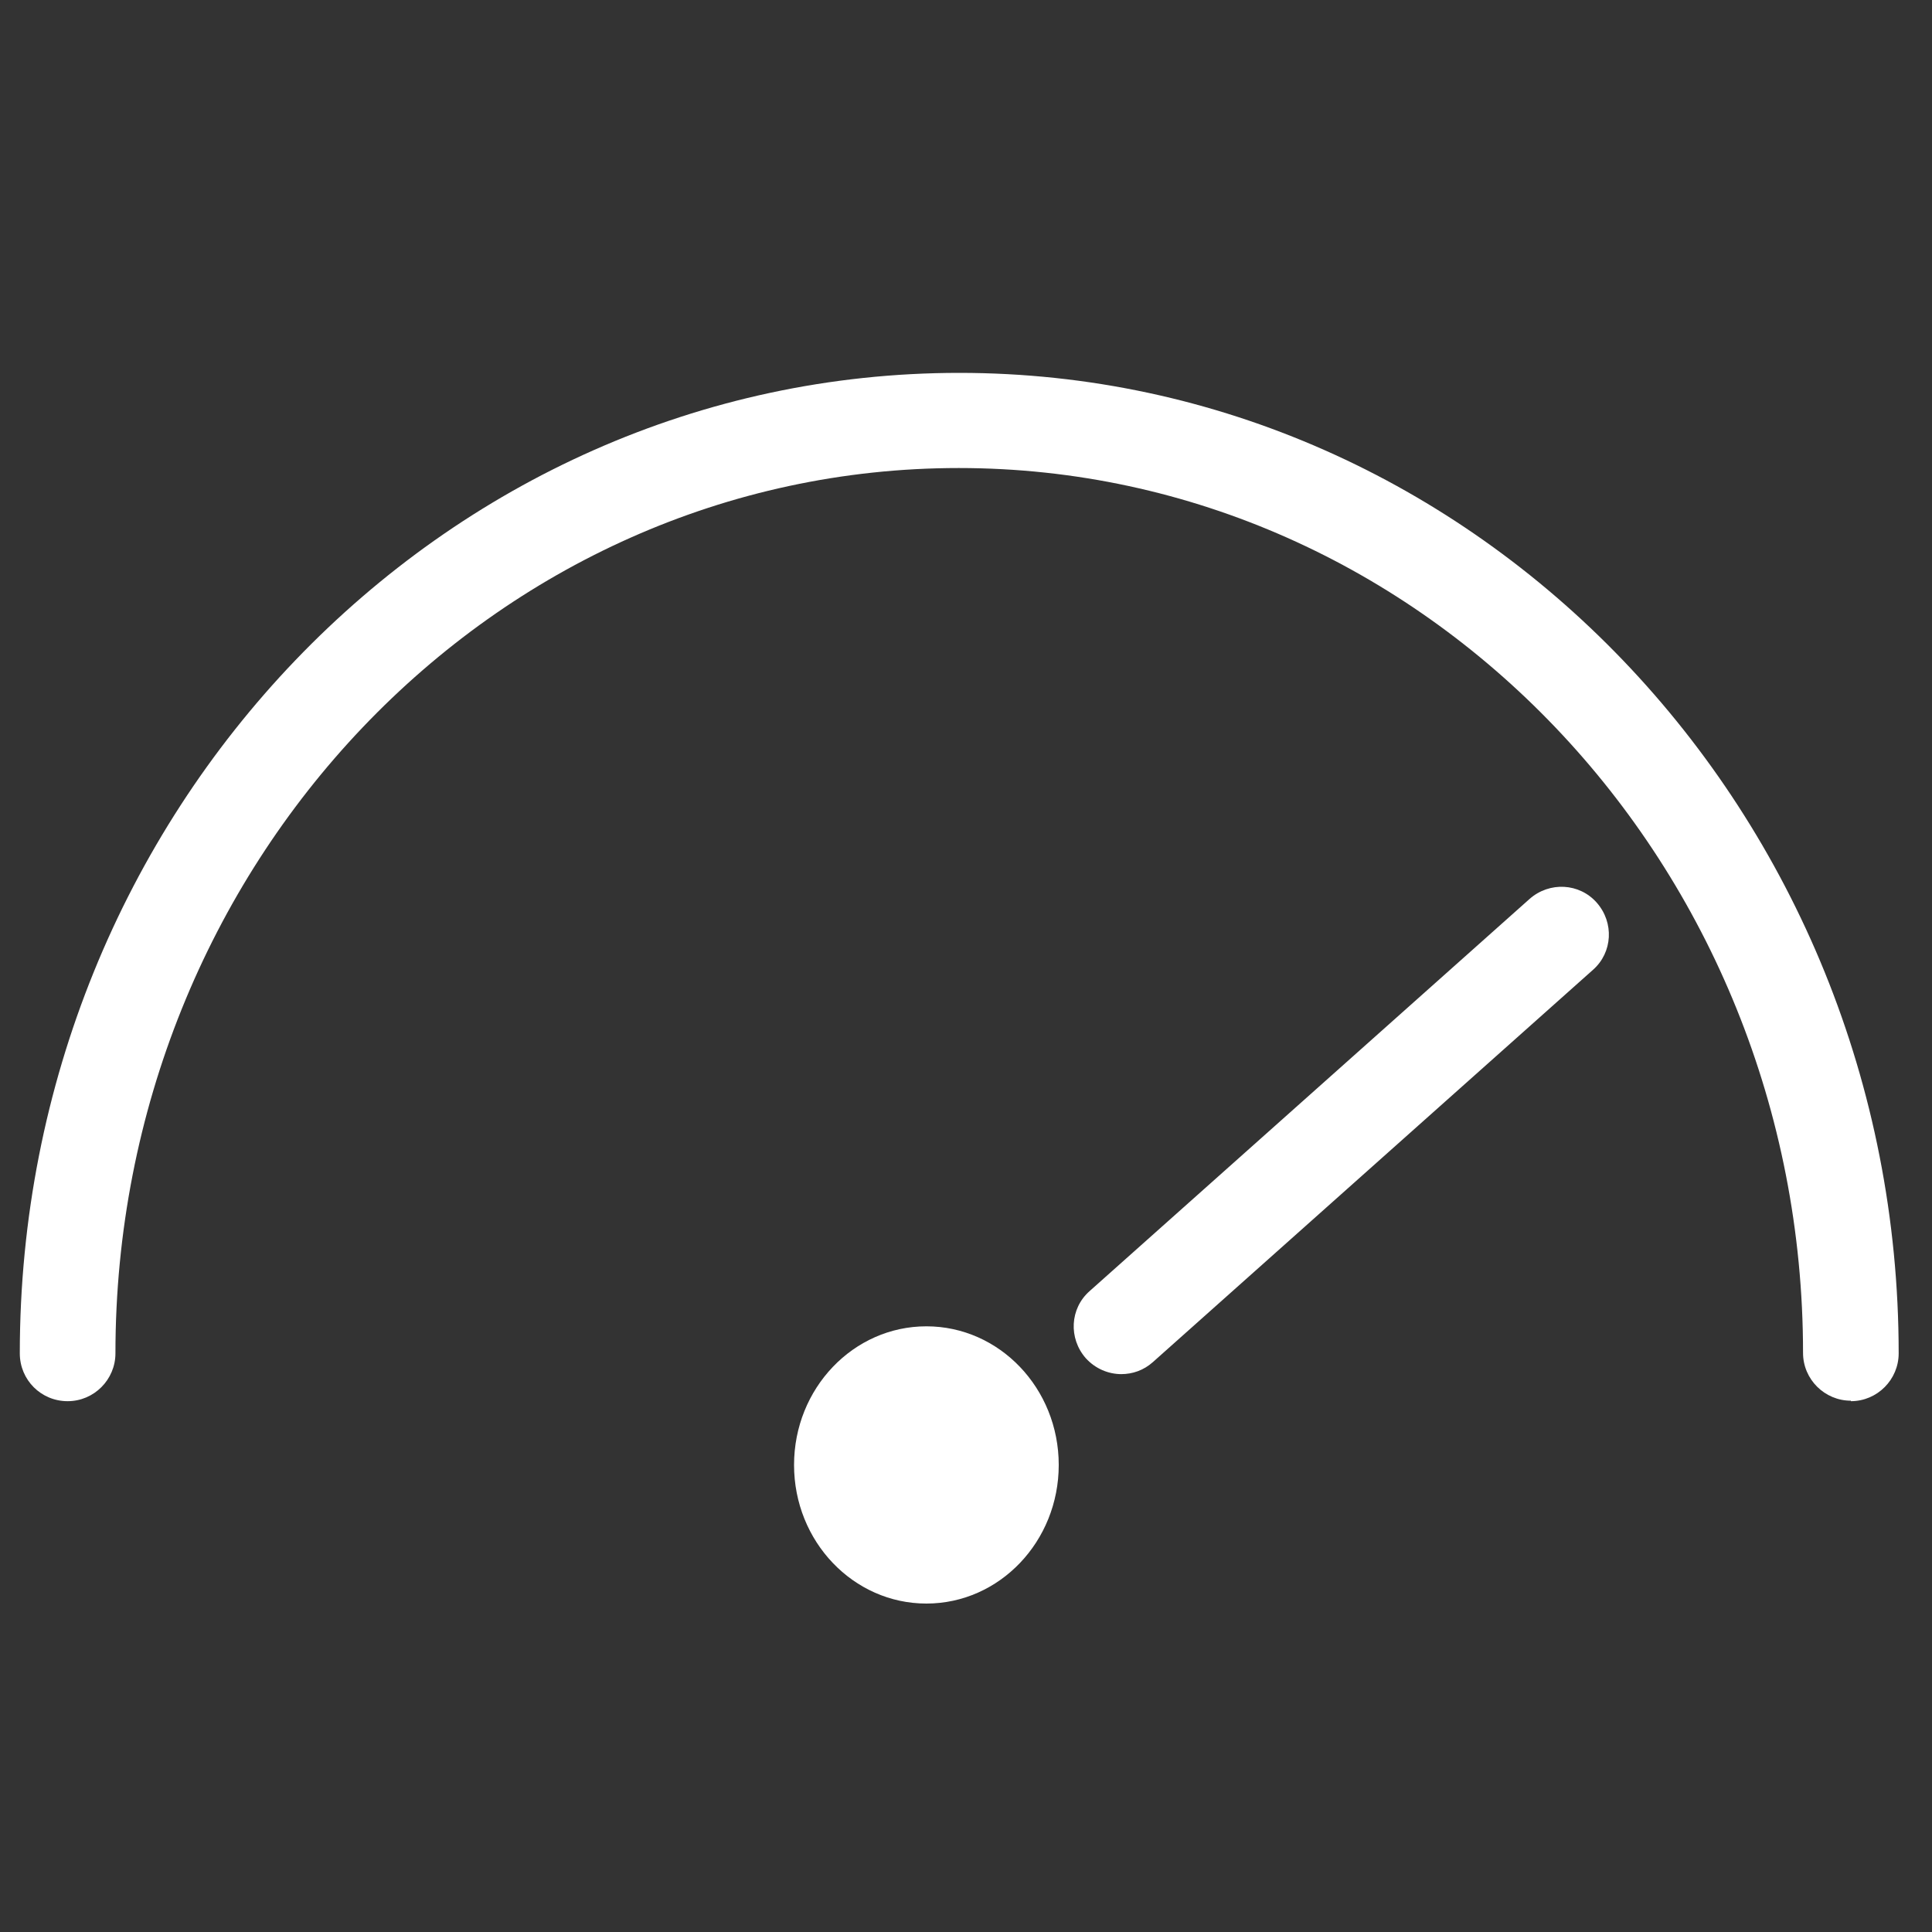
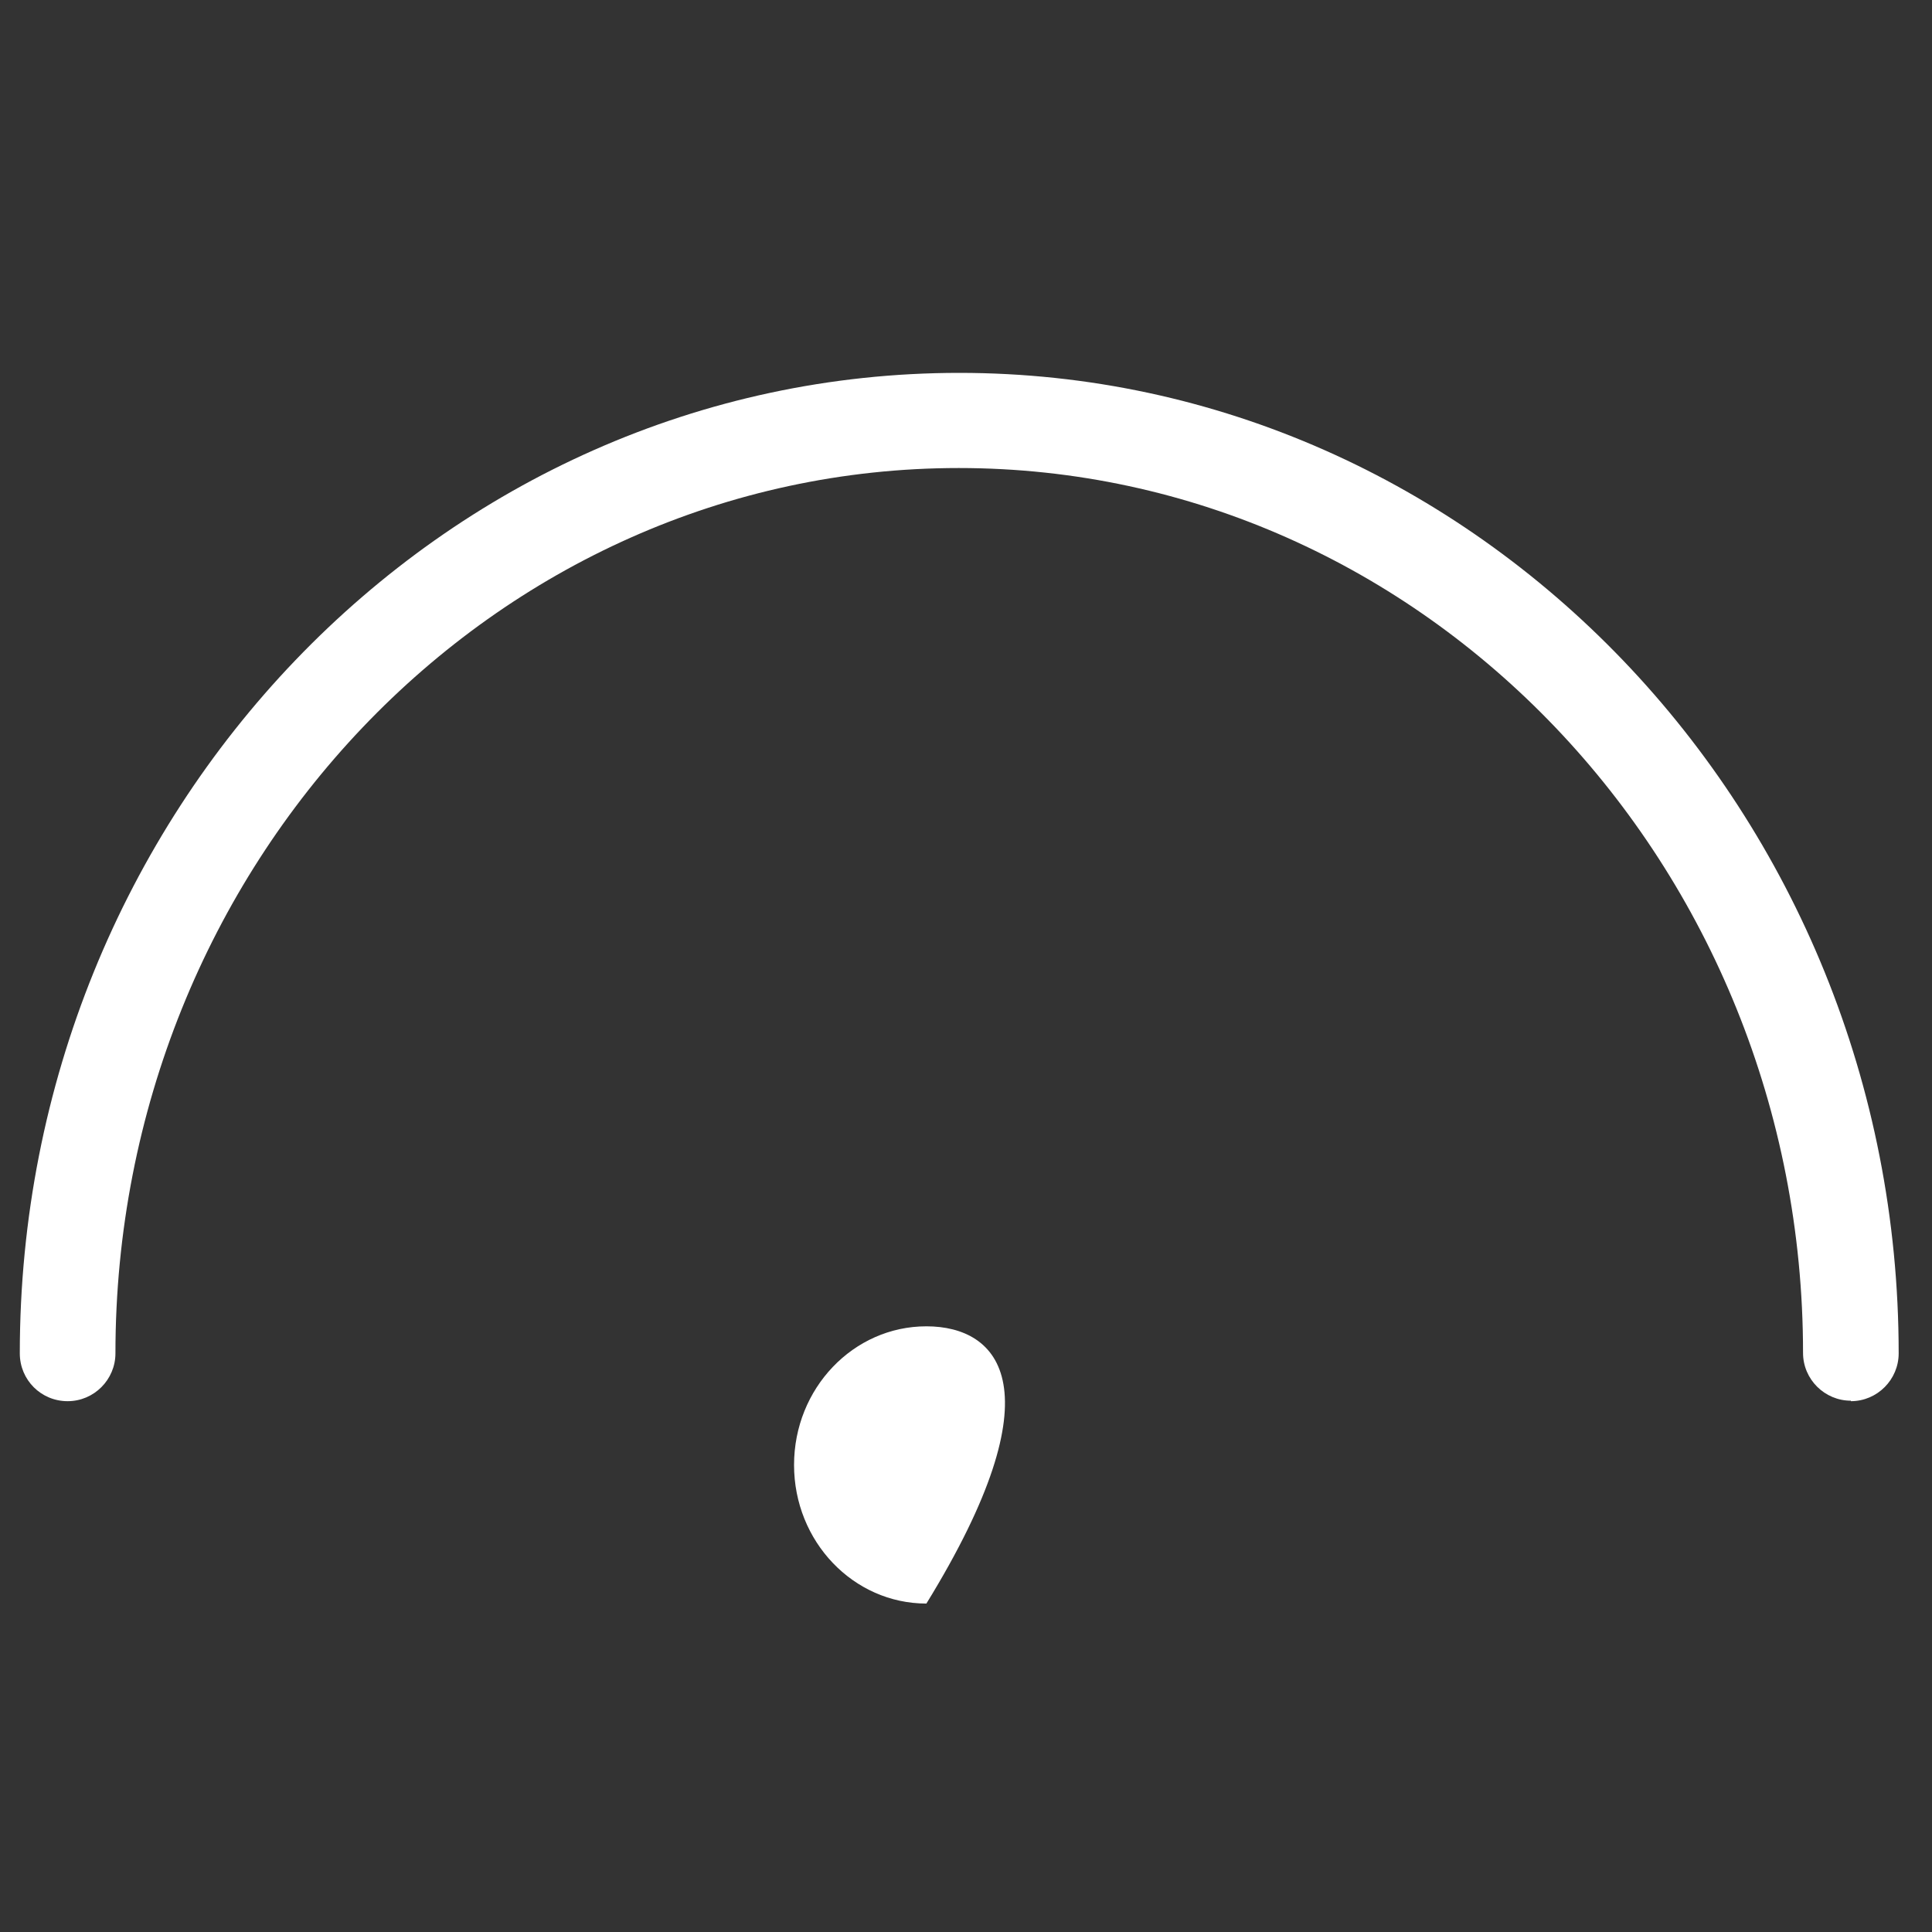
<svg xmlns="http://www.w3.org/2000/svg" width="40" height="40" viewBox="0 0 40 40" fill="none">
  <rect x="0" y="0" width="40" height="40" fill="#333333" stroke="none" />
-   <path d="M19.18 33.2C20.693 33.2 21.92 31.915 21.92 30.33C21.92 28.745 20.693 27.46 19.18 27.46C17.667 27.46 16.44 28.745 16.44 30.33C16.44 31.915 17.667 33.2 19.18 33.2Z" fill="white" />
-   <path d="M23.22 28.45C22.95 28.45 22.68 28.34 22.48 28.12C22.12 27.71 22.15 27.09 22.56 26.73L31.67 18.61C32.08 18.25 32.7 18.28 33.06 18.69C33.42 19.1 33.39 19.72 32.98 20.08L23.87 28.2C23.68 28.37 23.45 28.45 23.21 28.45H23.22Z" fill="white" />
+   <path d="M19.18 33.2C21.92 28.745 20.693 27.46 19.18 27.46C17.667 27.46 16.44 28.745 16.44 30.33C16.44 31.915 17.667 33.2 19.18 33.2Z" fill="white" />
  <path d="M38.32 29C37.78 29 37.33 28.56 37.33 28.01C37.33 17.91 29.49 9.69 19.85 9.69C10.21 9.69 2.39 17.91 2.39 28.02C2.39 28.56 1.95 29.01 1.4 29.01C0.85 29.01 0.41 28.57 0.41 28.02C0.41 16.82 9.14 7.72 19.86 7.72C30.58 7.72 39.31 16.83 39.31 28.02C39.31 28.56 38.87 29.01 38.32 29.01V29Z" fill="white" />
</svg>